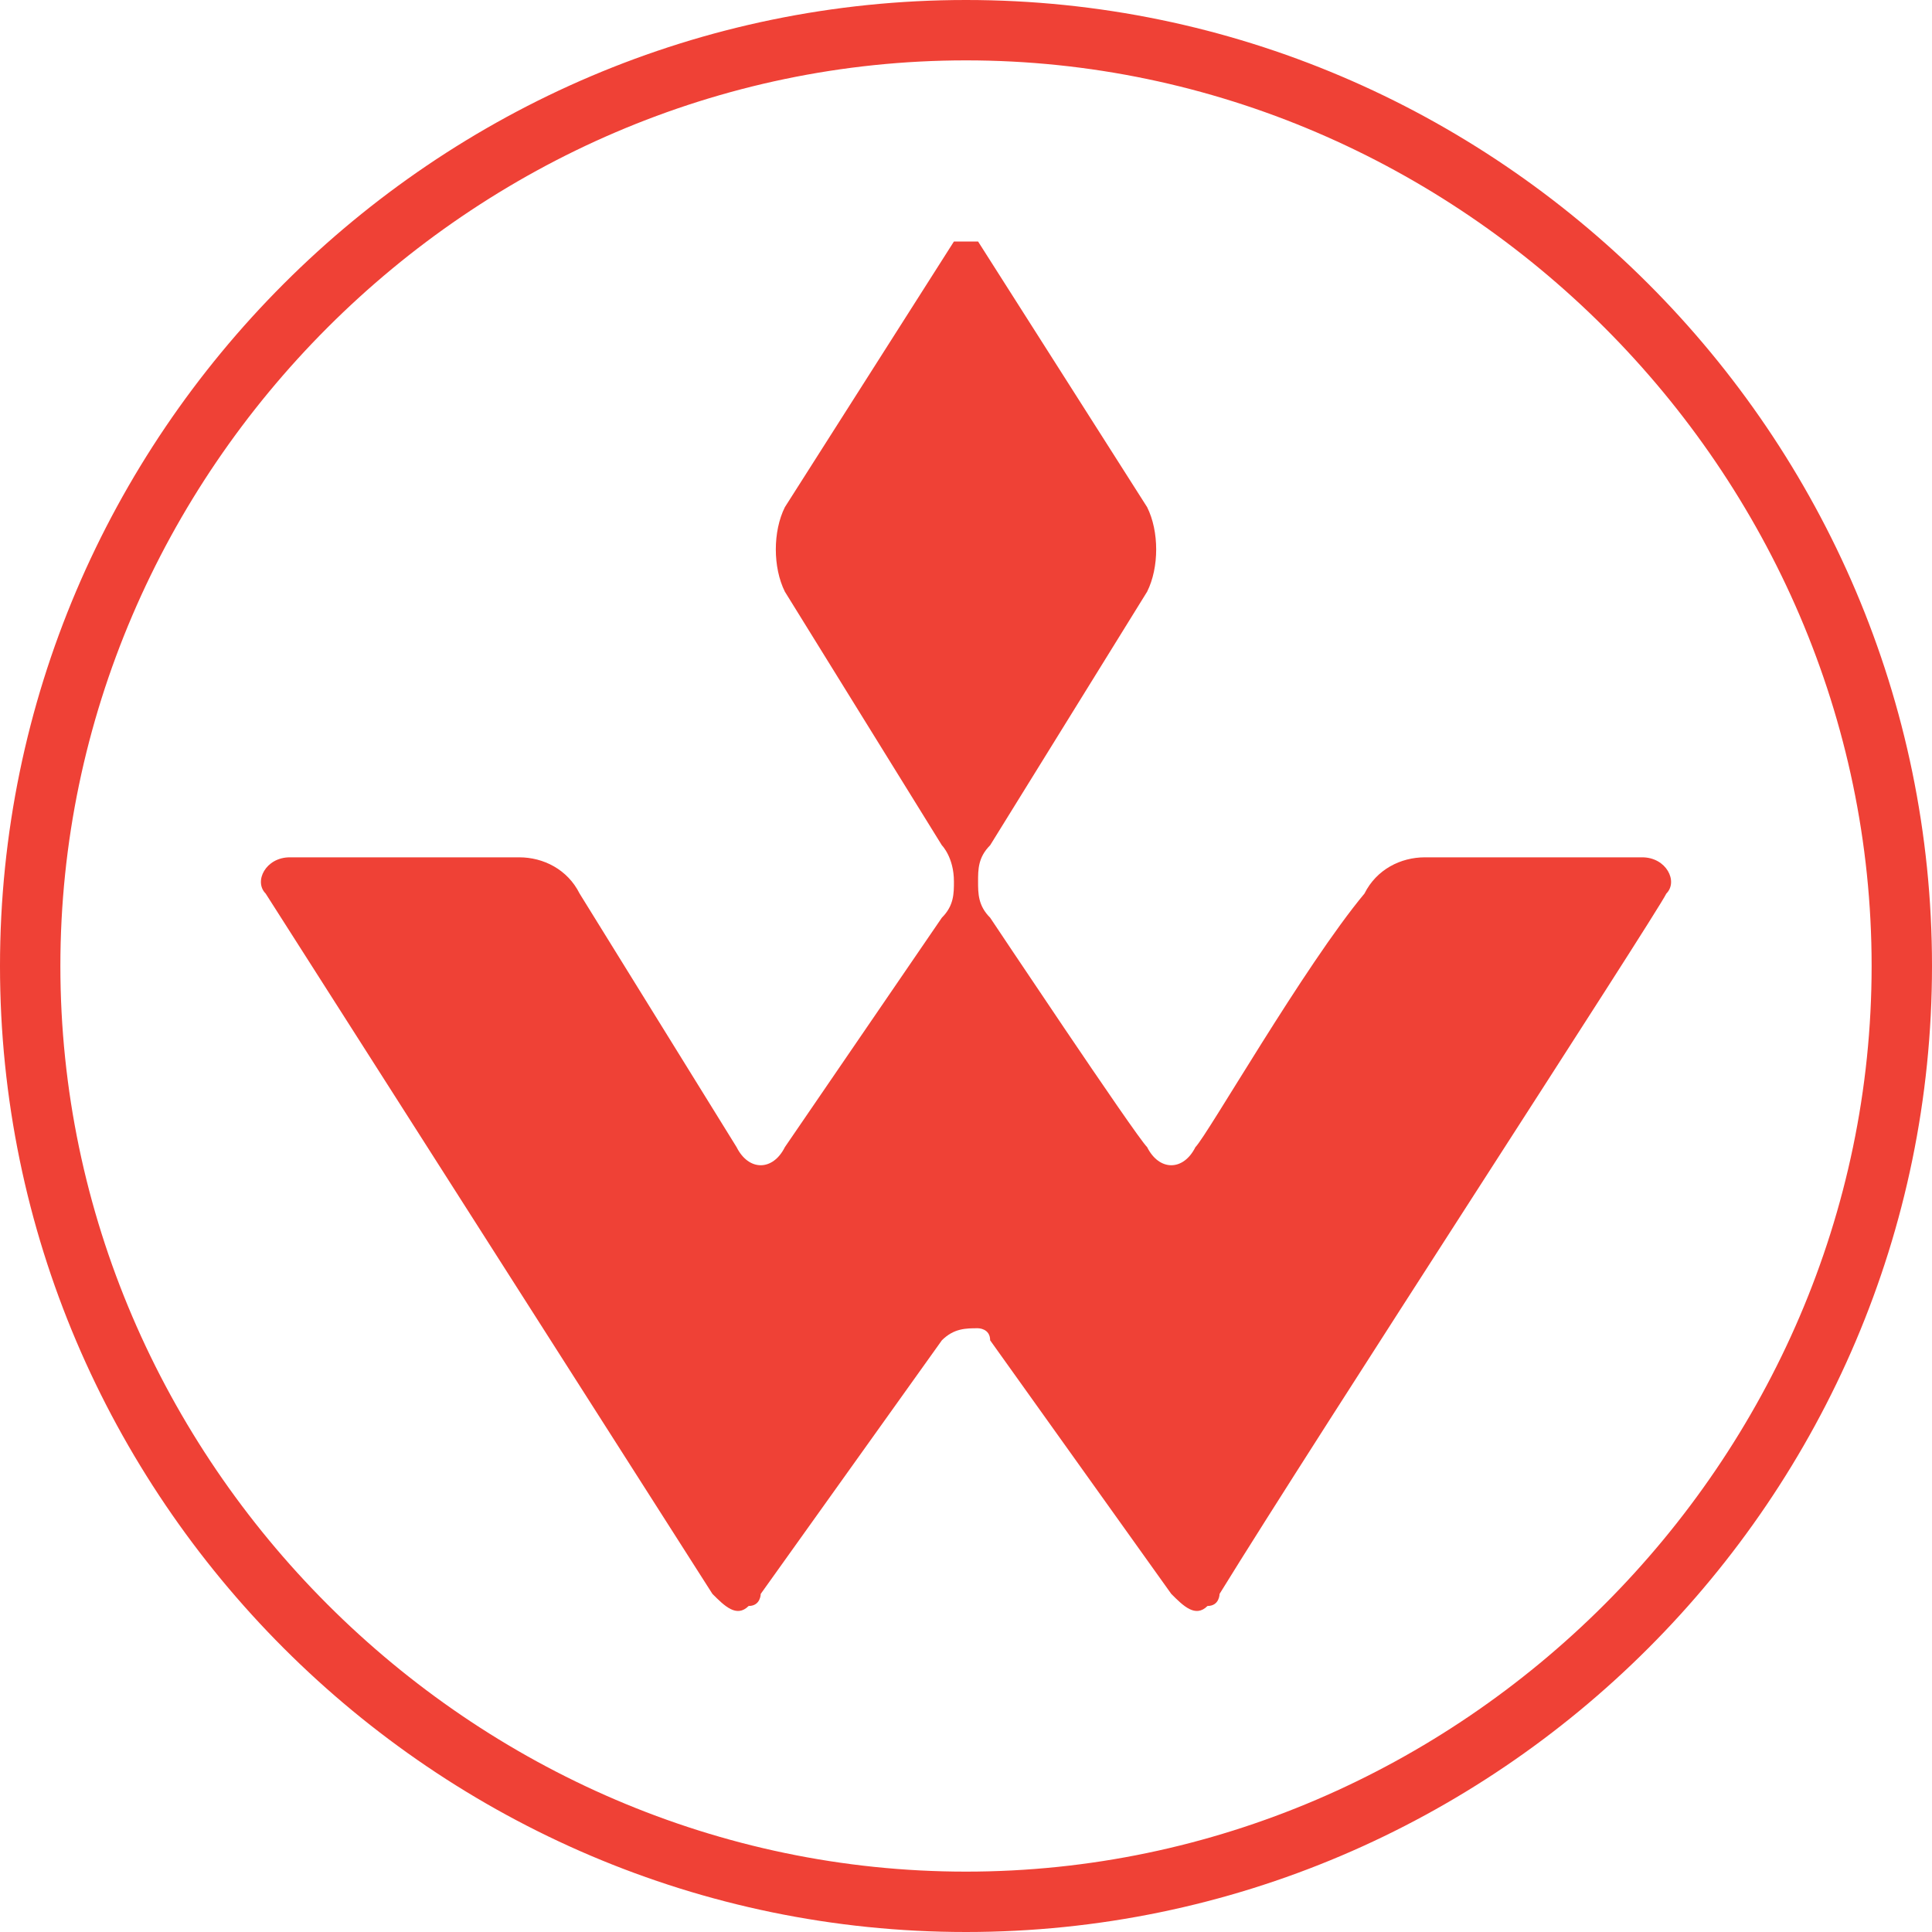
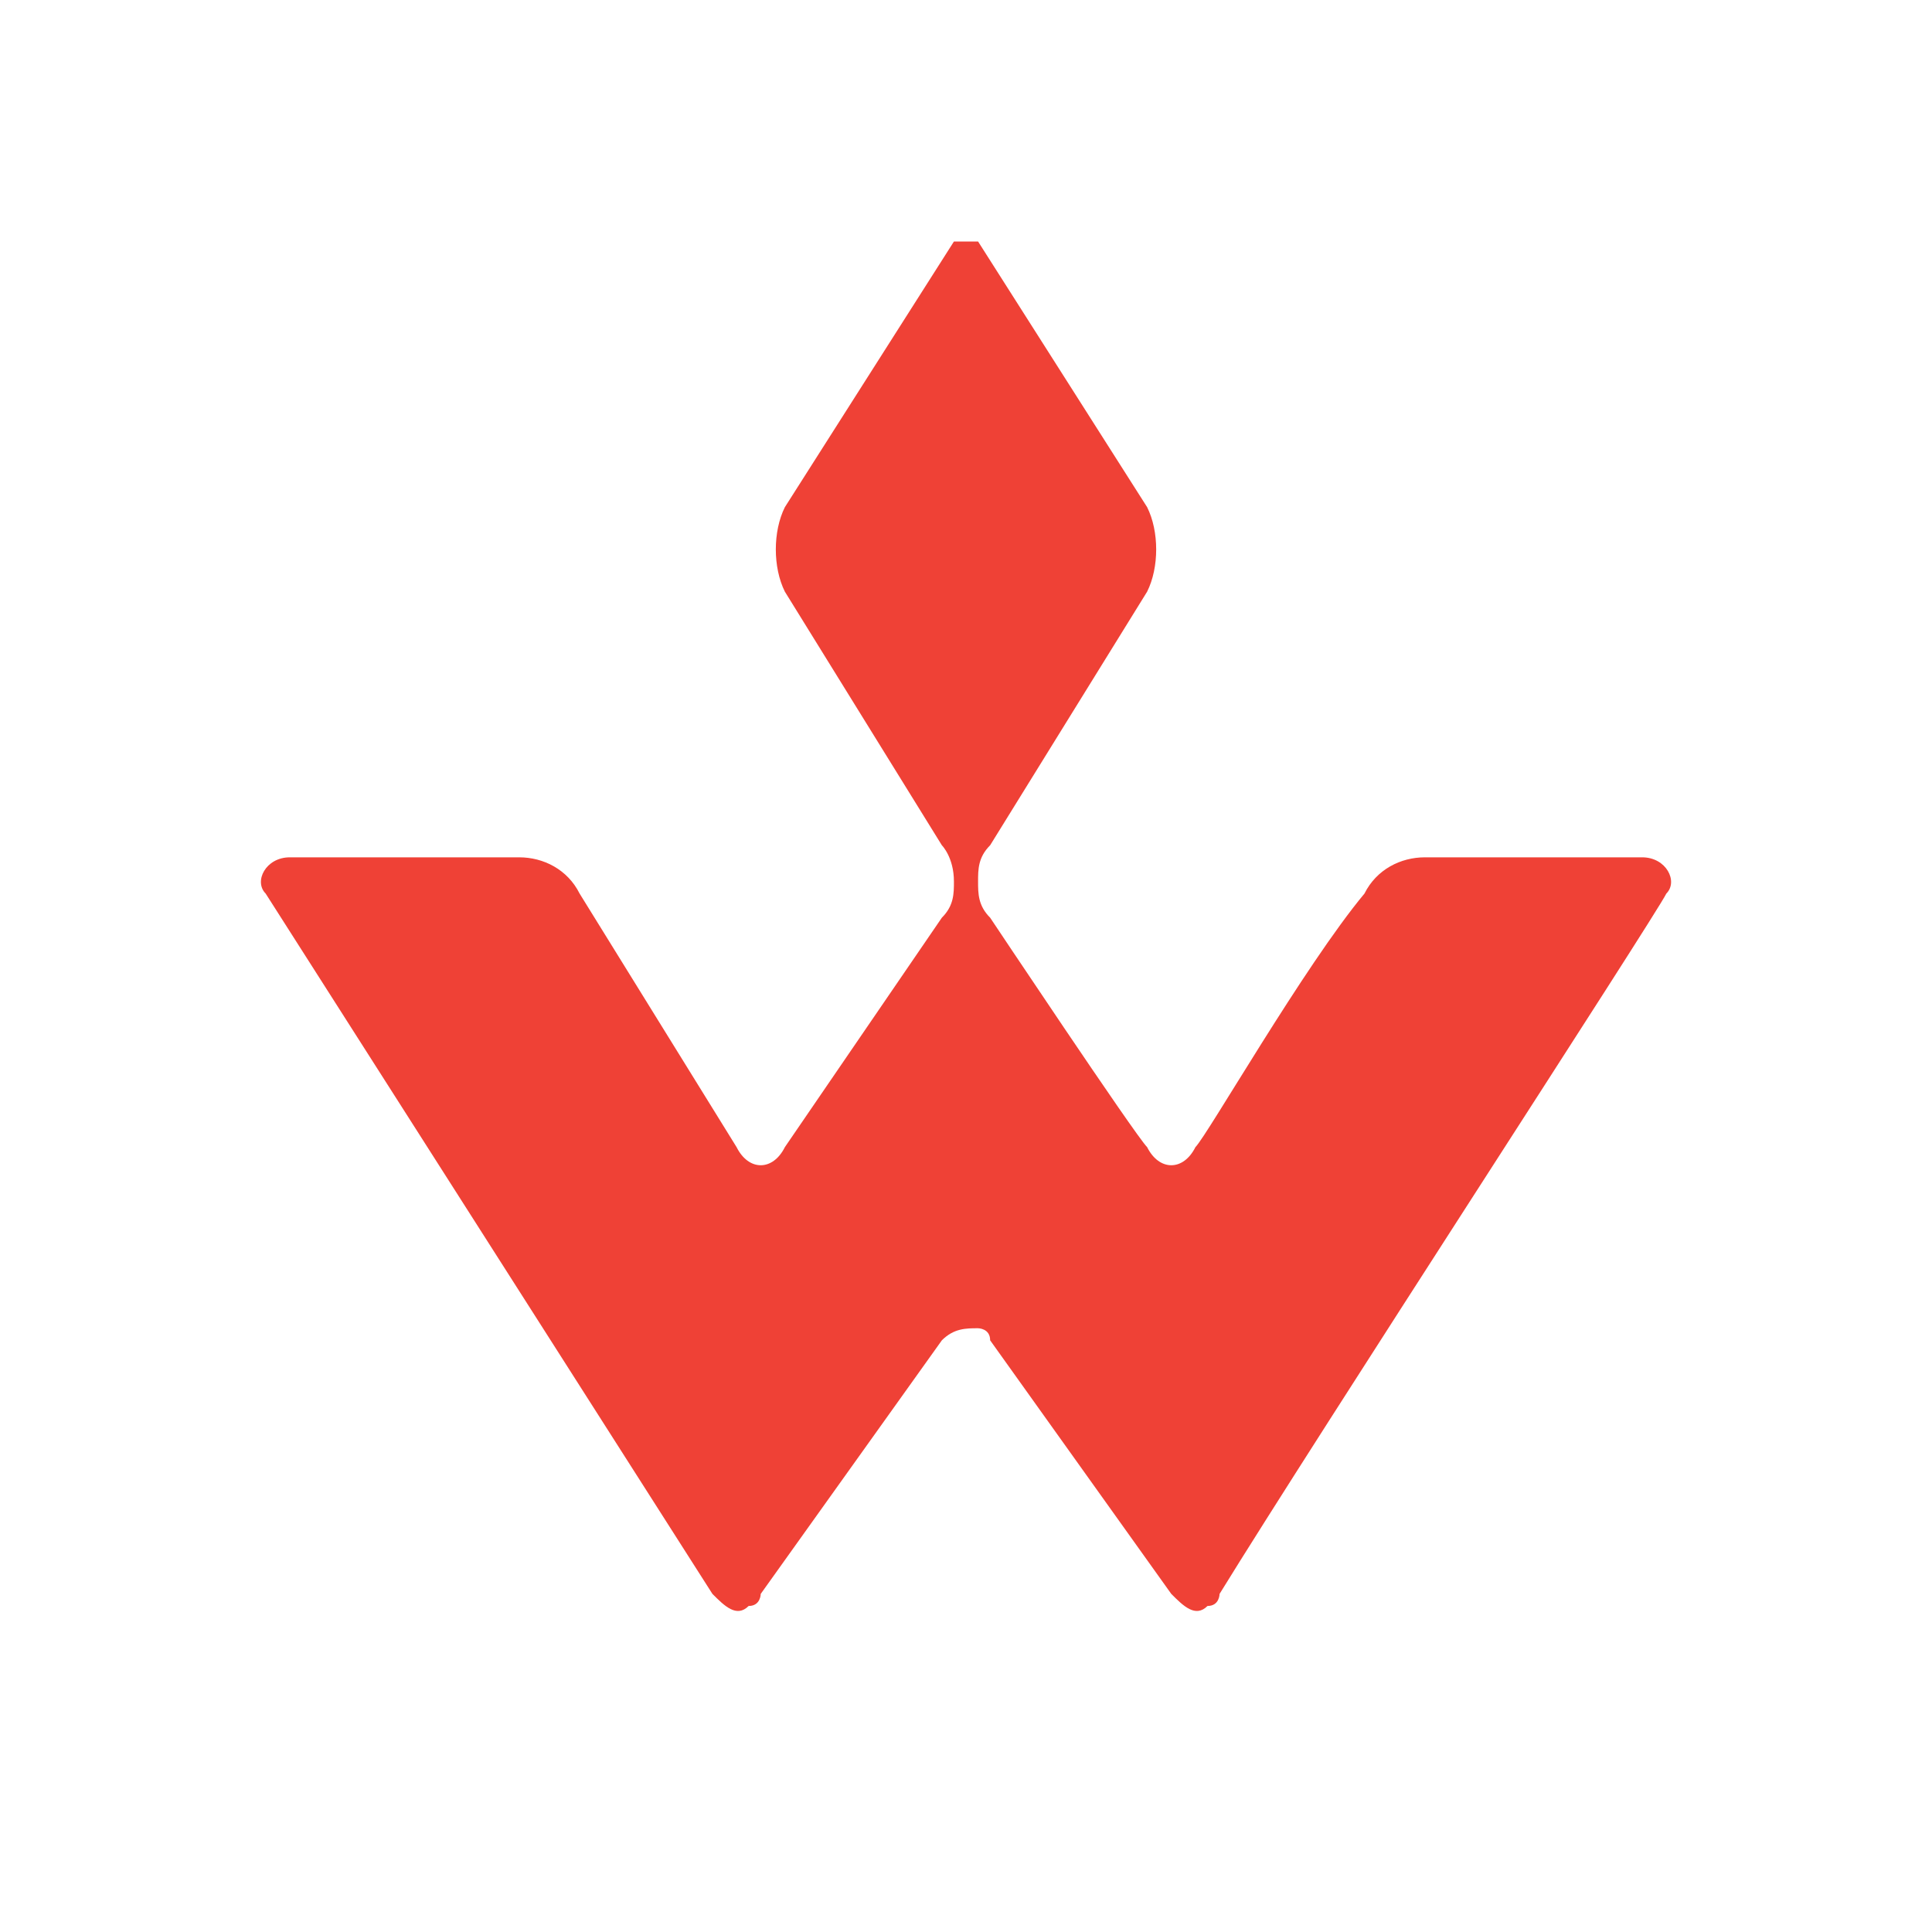
<svg xmlns="http://www.w3.org/2000/svg" version="1.1" id="Layer_1" x="0px" y="0px" viewBox="0 0 16 16" style="enable-background:new 0 0 16 16;" xml:space="preserve">
  <style type="text/css">
	.st0{fill:#EF4136;}
</style>
  <g>
    <g id="women">
      <g id="그룹_25">
-         <path id="패스_424" class="st0" d="M8,16c-4.4,0-8-3.6-8-8s3.6-8,8-8s8,3.6,8,8C16,12.4,12.4,16,8,16 M8,0.5     C3.9,0.5,0.5,3.9,0.5,8s3.4,7.5,7.5,7.5s7.5-3.4,7.5-7.5C15.5,3.9,12.1,0.5,8,0.5" />
        <path id="패스_425" class="st0" d="M13.6,7.1h-1.8c-0.2,0-0.4,0.1-0.5,0.3C10.8,8,10,9.4,9.9,9.5c-0.1,0.2-0.3,0.2-0.4,0     C9.4,9.4,8.2,7.6,8.2,7.6C8.1,7.5,8.1,7.4,8.1,7.3c0-0.1,0-0.2,0.1-0.3l1.3-2.1c0.1-0.2,0.1-0.5,0-0.7L8.1,2C8.1,2,8,2,8,2     C7.9,2,7.9,2,7.9,2L6.5,4.2c-0.1,0.2-0.1,0.5,0,0.7l1.3,2.1C7.8,7,7.9,7.1,7.9,7.3c0,0.1,0,0.2-0.1,0.3L6.5,9.5     c-0.1,0.2-0.3,0.2-0.4,0L4.8,7.4C4.7,7.2,4.5,7.1,4.3,7.1H2.4c-0.2,0-0.3,0.2-0.2,0.3l3.7,5.8c0.1,0.1,0.2,0.2,0.3,0.1     c0.1,0,0.1-0.1,0.1-0.1l1.5-2.1c0.1-0.1,0.2-0.1,0.3-0.1c0,0,0.1,0,0.1,0.1l1.5,2.1c0.1,0.1,0.2,0.2,0.3,0.1     c0.1,0,0.1-0.1,0.1-0.1c0.8-1.3,3.6-5.6,3.7-5.8C13.9,7.3,13.8,7.1,13.6,7.1" />
      </g>
    </g>
  </g>
</svg>